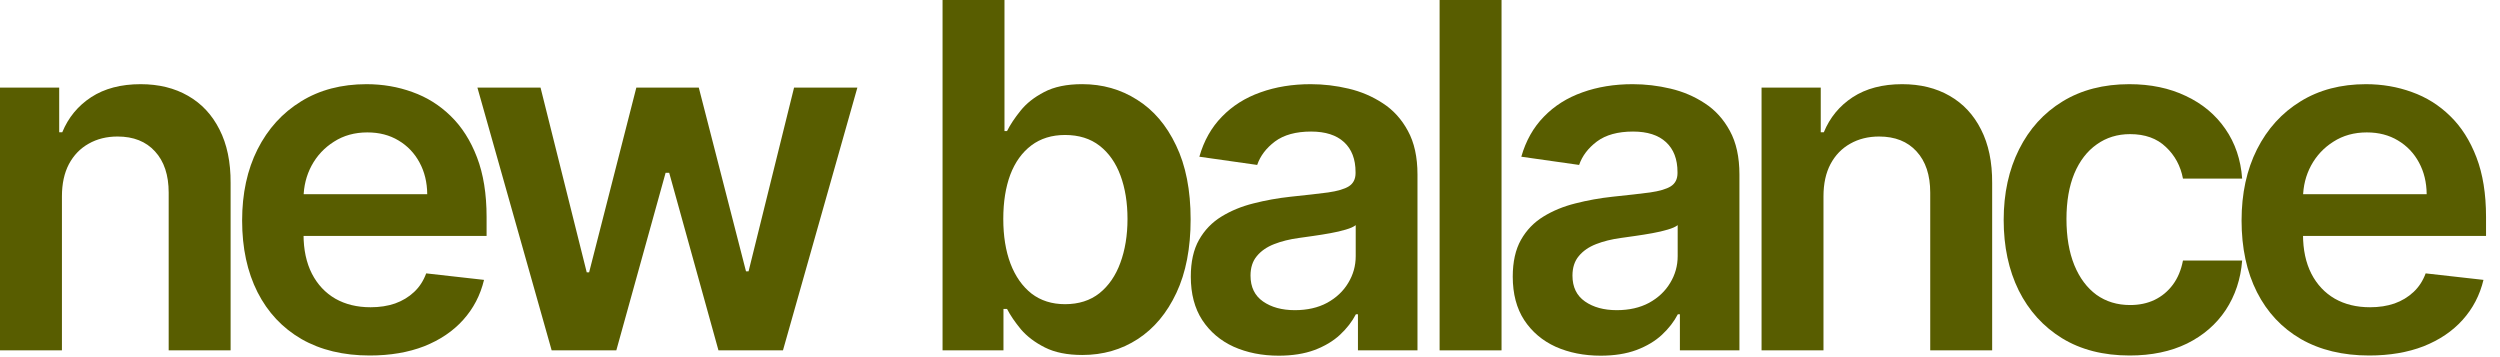
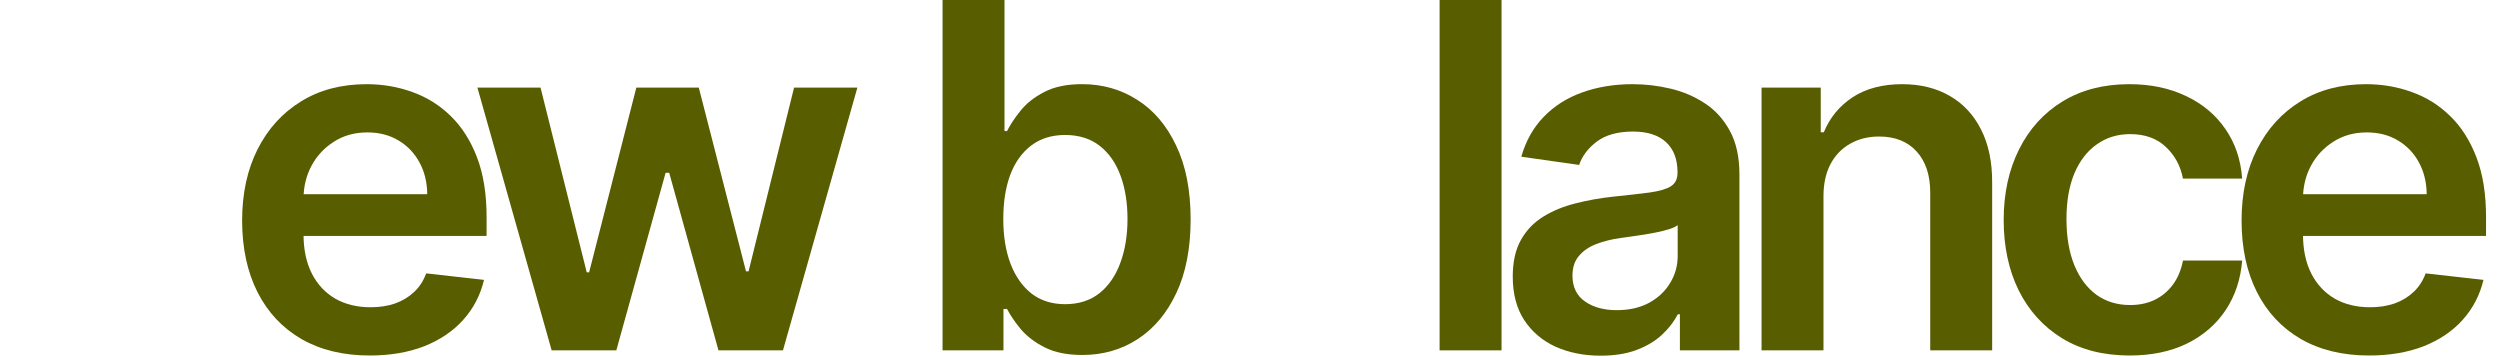
<svg xmlns="http://www.w3.org/2000/svg" width="140" height="20" viewBox="0 0 140 20" fill="none">
  <path d="M132.675 19.908C131.2 19.908 129.926 19.601 128.853 18.988C127.786 18.369 126.965 17.494 126.391 16.363C125.816 15.226 125.528 13.888 125.528 12.349C125.528 10.835 125.816 9.507 126.391 8.364C126.972 7.214 127.783 6.32 128.824 5.681C129.865 5.036 131.088 4.714 132.493 4.714C133.4 4.714 134.256 4.861 135.061 5.154C135.872 5.442 136.587 5.889 137.207 6.496C137.833 7.102 138.324 7.875 138.682 8.814C139.04 9.746 139.218 10.858 139.218 12.148V13.211H127.157V10.874H135.894C135.888 10.21 135.744 9.619 135.463 9.101C135.182 8.578 134.789 8.166 134.285 7.866C133.786 7.565 133.205 7.415 132.541 7.415C131.832 7.415 131.209 7.588 130.673 7.933C130.136 8.271 129.718 8.718 129.418 9.274C129.124 9.823 128.974 10.427 128.968 11.085V13.125C128.968 13.981 129.124 14.715 129.437 15.329C129.75 15.935 130.188 16.401 130.75 16.727C131.312 17.047 131.969 17.206 132.723 17.206C133.228 17.206 133.684 17.136 134.093 16.995C134.502 16.849 134.856 16.635 135.156 16.354C135.457 16.073 135.683 15.725 135.837 15.309L139.075 15.673C138.87 16.529 138.481 17.276 137.906 17.915C137.338 18.547 136.609 19.039 135.722 19.391C134.834 19.735 133.818 19.908 132.675 19.908Z" fill="#585D00" />
  <path d="M119.257 19.908C117.788 19.908 116.527 19.585 115.473 18.94C114.426 18.295 113.618 17.404 113.049 16.267C112.487 15.124 112.206 13.809 112.206 12.32C112.206 10.826 112.494 9.507 113.068 8.364C113.643 7.214 114.454 6.32 115.502 5.681C116.556 5.036 117.801 4.714 119.238 4.714C120.432 4.714 121.489 4.934 122.409 5.375C123.335 5.809 124.073 6.425 124.622 7.224C125.171 8.016 125.484 8.942 125.561 10.002H122.246C122.112 9.293 121.793 8.702 121.288 8.23C120.79 7.751 120.123 7.511 119.286 7.511C118.577 7.511 117.954 7.703 117.418 8.086C116.881 8.463 116.463 9.006 116.163 9.715C115.869 10.423 115.722 11.273 115.722 12.263C115.722 13.266 115.869 14.128 116.163 14.85C116.457 15.565 116.869 16.117 117.399 16.507C117.935 16.89 118.564 17.082 119.286 17.082C119.797 17.082 120.254 16.986 120.656 16.794C121.065 16.596 121.406 16.312 121.681 15.942C121.956 15.571 122.144 15.121 122.246 14.591H125.561C125.478 15.632 125.171 16.555 124.641 17.36C124.111 18.158 123.39 18.784 122.476 19.237C121.563 19.684 120.49 19.908 119.257 19.908Z" fill="#585D00" />
  <path d="M102.115 10.998V19.62H98.647V4.905H101.962V7.406H102.134C102.473 6.582 103.012 5.927 103.753 5.442C104.5 4.956 105.423 4.714 106.522 4.714C107.537 4.714 108.422 4.931 109.176 5.365C109.936 5.799 110.523 6.428 110.938 7.252C111.36 8.076 111.568 9.076 111.561 10.251V19.62H108.093V10.787C108.093 9.804 107.838 9.034 107.327 8.479C106.822 7.923 106.123 7.645 105.229 7.645C104.622 7.645 104.082 7.779 103.61 8.048C103.143 8.309 102.776 8.689 102.508 9.188C102.246 9.686 102.115 10.289 102.115 10.998Z" fill="#585D00" />
  <path d="M89.638 19.918C88.706 19.918 87.866 19.751 87.119 19.419C86.378 19.081 85.79 18.583 85.356 17.925C84.928 17.267 84.714 16.456 84.714 15.491C84.714 14.661 84.868 13.975 85.174 13.432C85.481 12.889 85.899 12.454 86.429 12.129C86.959 11.803 87.556 11.557 88.221 11.391C88.891 11.219 89.584 11.094 90.299 11.017C91.162 10.928 91.861 10.848 92.398 10.778C92.934 10.701 93.324 10.586 93.566 10.433C93.816 10.273 93.94 10.027 93.94 9.695V9.638C93.94 8.916 93.726 8.357 93.298 7.961C92.87 7.565 92.254 7.367 91.449 7.367C90.6 7.367 89.926 7.553 89.428 7.923C88.936 8.293 88.604 8.731 88.431 9.236L85.193 8.776C85.449 7.881 85.87 7.134 86.458 6.534C87.045 5.927 87.764 5.474 88.613 5.173C89.463 4.867 90.402 4.714 91.43 4.714C92.139 4.714 92.845 4.797 93.547 4.963C94.25 5.129 94.892 5.403 95.473 5.787C96.054 6.163 96.52 6.678 96.872 7.329C97.229 7.98 97.408 8.795 97.408 9.772V19.62H94.074V17.599H93.959C93.748 18.008 93.451 18.391 93.068 18.749C92.691 19.1 92.216 19.384 91.641 19.601C91.072 19.812 90.405 19.918 89.638 19.918ZM90.539 17.369C91.235 17.369 91.839 17.232 92.35 16.957C92.861 16.676 93.253 16.306 93.528 15.846C93.809 15.386 93.95 14.885 93.95 14.342V12.608C93.841 12.697 93.656 12.78 93.394 12.857C93.138 12.934 92.851 13.001 92.532 13.058C92.212 13.116 91.896 13.167 91.583 13.211C91.27 13.256 90.999 13.294 90.769 13.326C90.252 13.396 89.789 13.511 89.38 13.671C88.971 13.831 88.648 14.054 88.412 14.342C88.176 14.623 88.058 14.987 88.058 15.434C88.058 16.073 88.291 16.555 88.757 16.881C89.223 17.206 89.817 17.369 90.539 17.369Z" fill="#585D00" />
  <path d="M84.086 0V19.62H80.618V0H84.086Z" fill="#585D00" />
-   <path d="M71.609 19.918C70.677 19.918 69.837 19.751 69.09 19.419C68.349 19.081 67.761 18.583 67.327 17.925C66.899 17.267 66.685 16.456 66.685 15.491C66.685 14.661 66.838 13.975 67.145 13.432C67.451 12.889 67.87 12.454 68.4 12.129C68.93 11.803 69.527 11.557 70.191 11.391C70.862 11.219 71.555 11.094 72.27 11.017C73.133 10.928 73.832 10.848 74.368 10.778C74.905 10.701 75.294 10.586 75.537 10.433C75.786 10.273 75.911 10.027 75.911 9.695V9.638C75.911 8.916 75.697 8.357 75.269 7.961C74.841 7.565 74.225 7.367 73.42 7.367C72.57 7.367 71.897 7.553 71.398 7.923C70.907 8.293 70.575 8.731 70.402 9.236L67.164 8.776C67.419 7.881 67.841 7.134 68.429 6.534C69.016 5.927 69.735 5.474 70.584 5.173C71.434 4.867 72.373 4.714 73.401 4.714C74.11 4.714 74.816 4.797 75.518 4.963C76.221 5.129 76.862 5.403 77.444 5.787C78.025 6.163 78.491 6.678 78.842 7.329C79.2 7.98 79.379 8.795 79.379 9.772V19.62H76.045V17.599H75.93C75.719 18.008 75.422 18.391 75.039 18.749C74.662 19.1 74.186 19.384 73.612 19.601C73.043 19.812 72.376 19.918 71.609 19.918ZM72.51 17.369C73.206 17.369 73.81 17.232 74.32 16.957C74.832 16.676 75.224 16.306 75.499 15.846C75.78 15.386 75.92 14.885 75.92 14.342V12.608C75.812 12.697 75.627 12.78 75.365 12.857C75.109 12.934 74.822 13.001 74.502 13.058C74.183 13.116 73.867 13.167 73.554 13.211C73.241 13.256 72.97 13.294 72.74 13.326C72.222 13.396 71.759 13.511 71.351 13.671C70.942 13.831 70.619 14.054 70.383 14.342C70.147 14.623 70.029 14.987 70.029 15.434C70.029 16.073 70.262 16.555 70.728 16.881C71.194 17.206 71.788 17.369 72.51 17.369Z" fill="#585D00" />
  <path d="M52.783 19.62V0H56.251V7.338H56.395C56.574 6.981 56.826 6.601 57.152 6.198C57.478 5.79 57.918 5.442 58.474 5.154C59.03 4.86 59.739 4.713 60.601 4.713C61.738 4.713 62.763 5.004 63.676 5.585C64.596 6.16 65.324 7.013 65.86 8.143C66.403 9.267 66.675 10.647 66.675 12.282C66.675 13.898 66.41 15.271 65.879 16.401C65.349 17.532 64.628 18.394 63.714 18.988C62.801 19.582 61.766 19.879 60.61 19.879C59.767 19.879 59.068 19.738 58.512 19.457C57.957 19.177 57.51 18.838 57.171 18.442C56.839 18.04 56.58 17.66 56.395 17.302H56.194V19.62H52.783ZM56.184 12.263C56.184 13.214 56.318 14.048 56.587 14.763C56.861 15.479 57.254 16.037 57.765 16.44C58.282 16.836 58.908 17.034 59.643 17.034C60.409 17.034 61.051 16.829 61.568 16.421C62.086 16.005 62.475 15.44 62.737 14.725C63.005 14.003 63.14 13.182 63.14 12.263C63.14 11.349 63.009 10.538 62.747 9.829C62.485 9.12 62.095 8.565 61.578 8.162C61.061 7.76 60.416 7.559 59.643 7.559C58.902 7.559 58.273 7.754 57.755 8.143C57.238 8.533 56.845 9.079 56.577 9.781C56.315 10.484 56.184 11.311 56.184 12.263Z" fill="#585D00" />
  <path d="M30.893 19.62L26.735 4.905H30.27L32.857 15.251H32.991L35.635 4.905H39.132L41.776 15.194H41.92L44.468 4.905H48.013L43.846 19.62H40.234L37.475 9.676H37.274L34.514 19.62H30.893Z" fill="#585D00" />
  <path d="M20.706 19.908C19.231 19.908 17.956 19.601 16.884 18.988C15.817 18.369 14.996 17.494 14.421 16.363C13.847 15.226 13.559 13.888 13.559 12.349C13.559 10.835 13.847 9.507 14.421 8.364C15.003 7.214 15.814 6.32 16.855 5.681C17.896 5.036 19.119 4.714 20.524 4.714C21.431 4.714 22.287 4.861 23.091 5.154C23.903 5.442 24.618 5.889 25.238 6.496C25.863 7.102 26.355 7.875 26.713 8.814C27.07 9.746 27.249 10.858 27.249 12.148V13.211H15.188V10.874H23.925C23.919 10.21 23.775 9.619 23.494 9.101C23.213 8.578 22.82 8.166 22.316 7.866C21.817 7.565 21.236 7.415 20.572 7.415C19.863 7.415 19.24 7.588 18.704 7.933C18.167 8.271 17.749 8.718 17.449 9.274C17.155 9.823 17.005 10.427 16.998 11.085V13.125C16.998 13.981 17.155 14.715 17.468 15.329C17.781 15.935 18.218 16.401 18.78 16.727C19.343 17.047 20 17.206 20.754 17.206C21.259 17.206 21.715 17.136 22.124 16.995C22.533 16.849 22.887 16.635 23.187 16.354C23.488 16.073 23.714 15.725 23.867 15.309L27.106 15.673C26.901 16.529 26.512 17.276 25.937 17.915C25.369 18.547 24.64 19.039 23.753 19.391C22.865 19.735 21.849 19.908 20.706 19.908Z" fill="#585D00" />
-   <path d="M3.468 10.998V19.62H0V4.905H3.315V7.406H3.487C3.826 6.582 4.365 5.927 5.106 5.442C5.854 4.956 6.776 4.714 7.875 4.714C8.89 4.714 9.775 4.931 10.529 5.365C11.289 5.799 11.876 6.428 12.291 7.252C12.713 8.076 12.921 9.076 12.914 10.251V19.62H9.446V10.787C9.446 9.804 9.191 9.034 8.68 8.479C8.175 7.923 7.476 7.645 6.582 7.645C5.975 7.645 5.435 7.779 4.963 8.048C4.496 8.309 4.129 8.689 3.861 9.188C3.599 9.686 3.468 10.289 3.468 10.998Z" fill="#585D00" />
</svg>